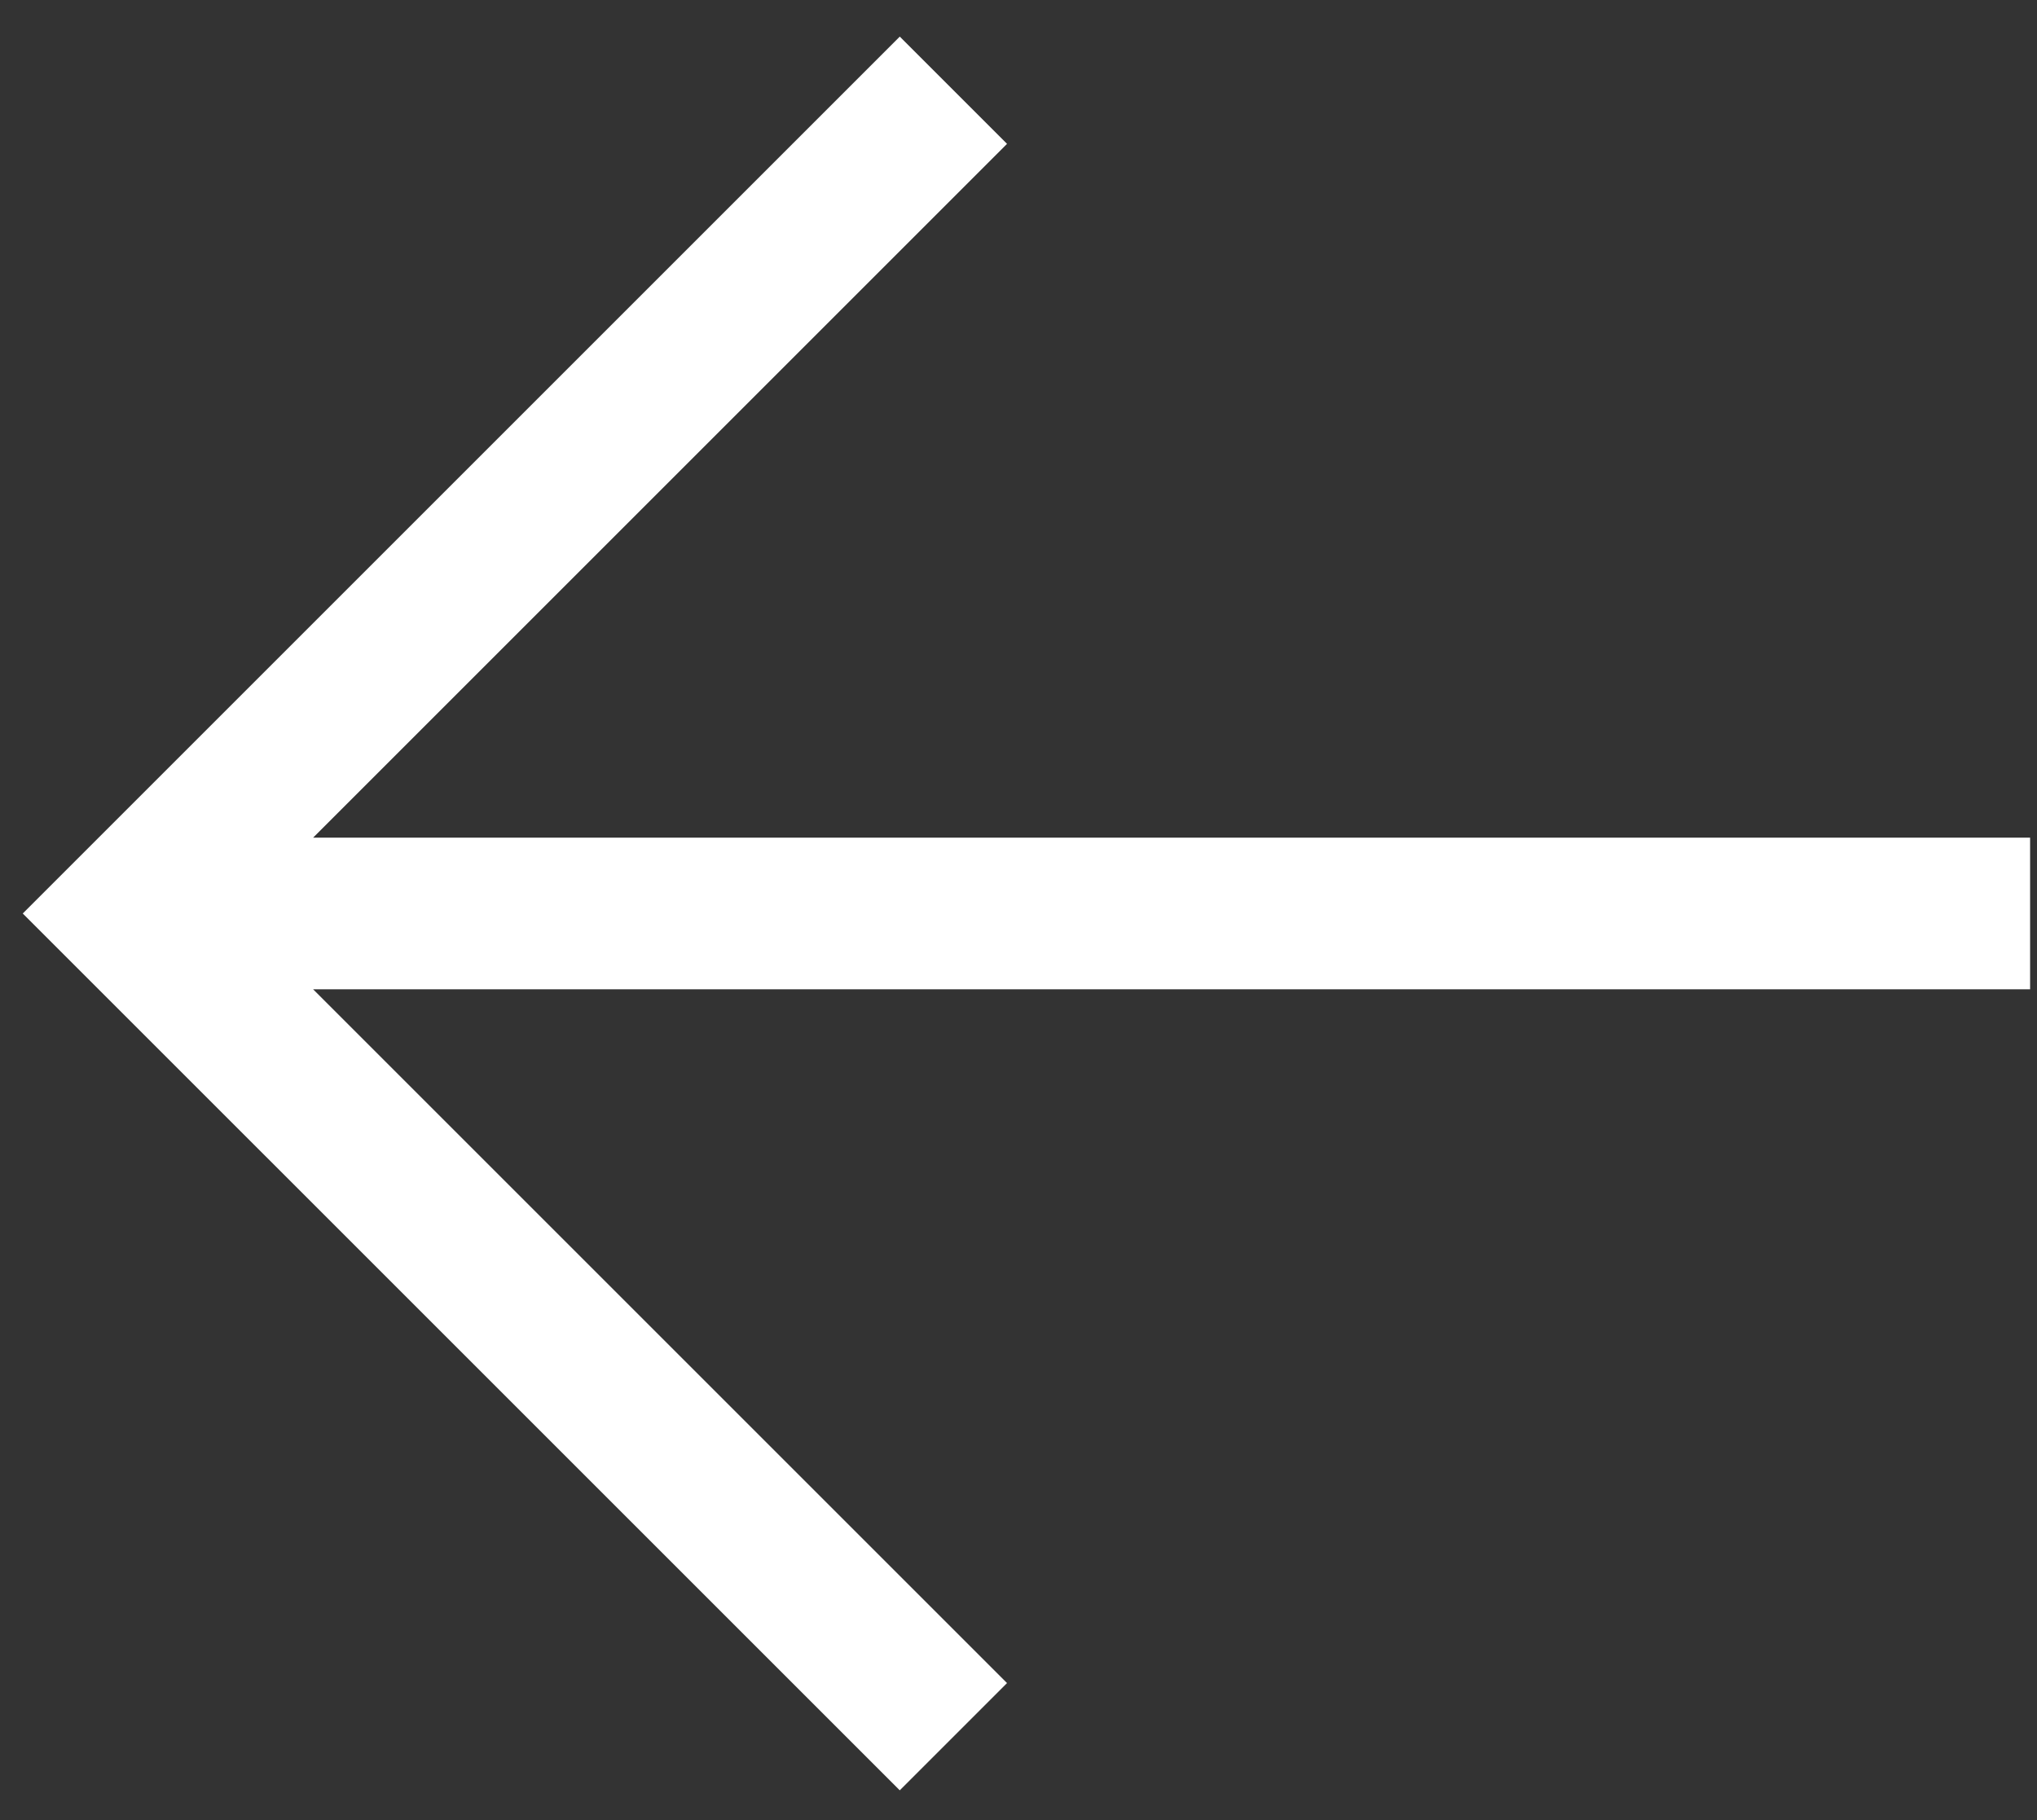
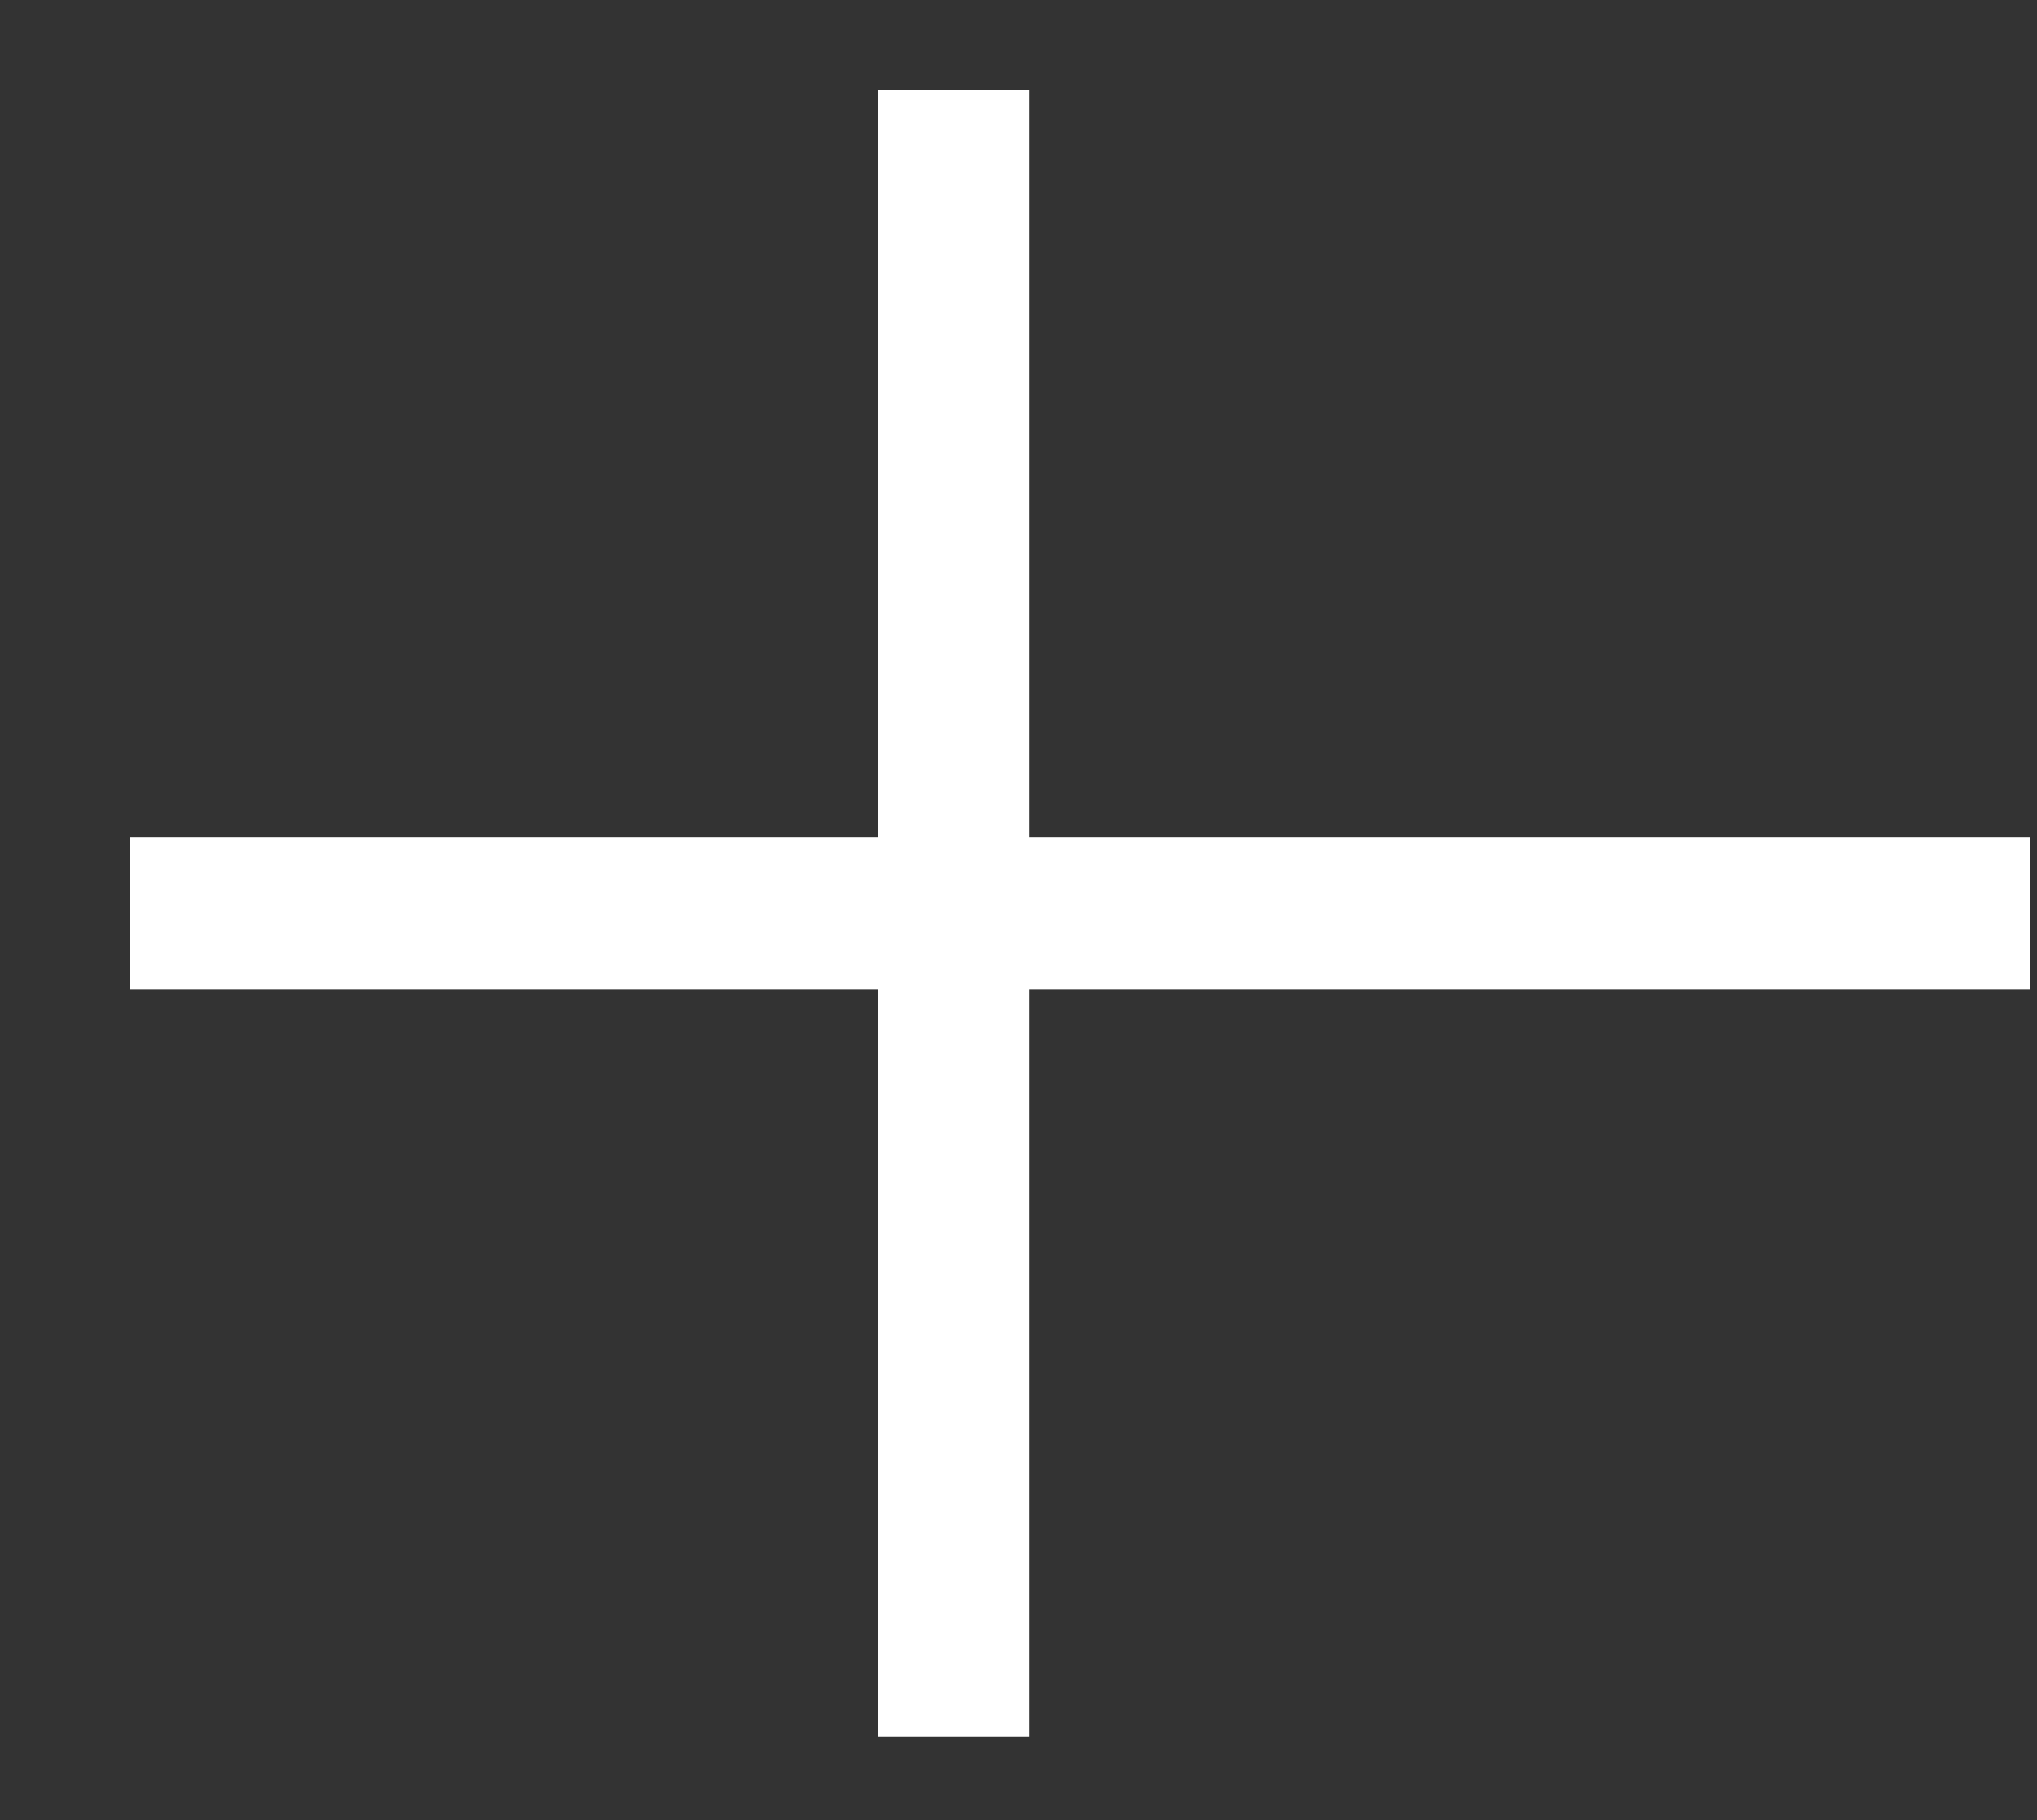
<svg xmlns="http://www.w3.org/2000/svg" width="47" height="42" viewBox="0 0 47 42" fill="none">
  <rect x="0" y="0" width="47" height="42" fill="#333333" stroke="none" />
-   <path d="M21.998 40.077L3 21.08L21.998 2.082M46.841 21.08L3 21.08L46.841 21.08Z" stroke="white" stroke-width="3.5" stroke-miterlimit="10" />
+   <path d="M21.998 40.077L21.998 2.082M46.841 21.08L3 21.08L46.841 21.08Z" stroke="white" stroke-width="3.5" stroke-miterlimit="10" />
</svg>